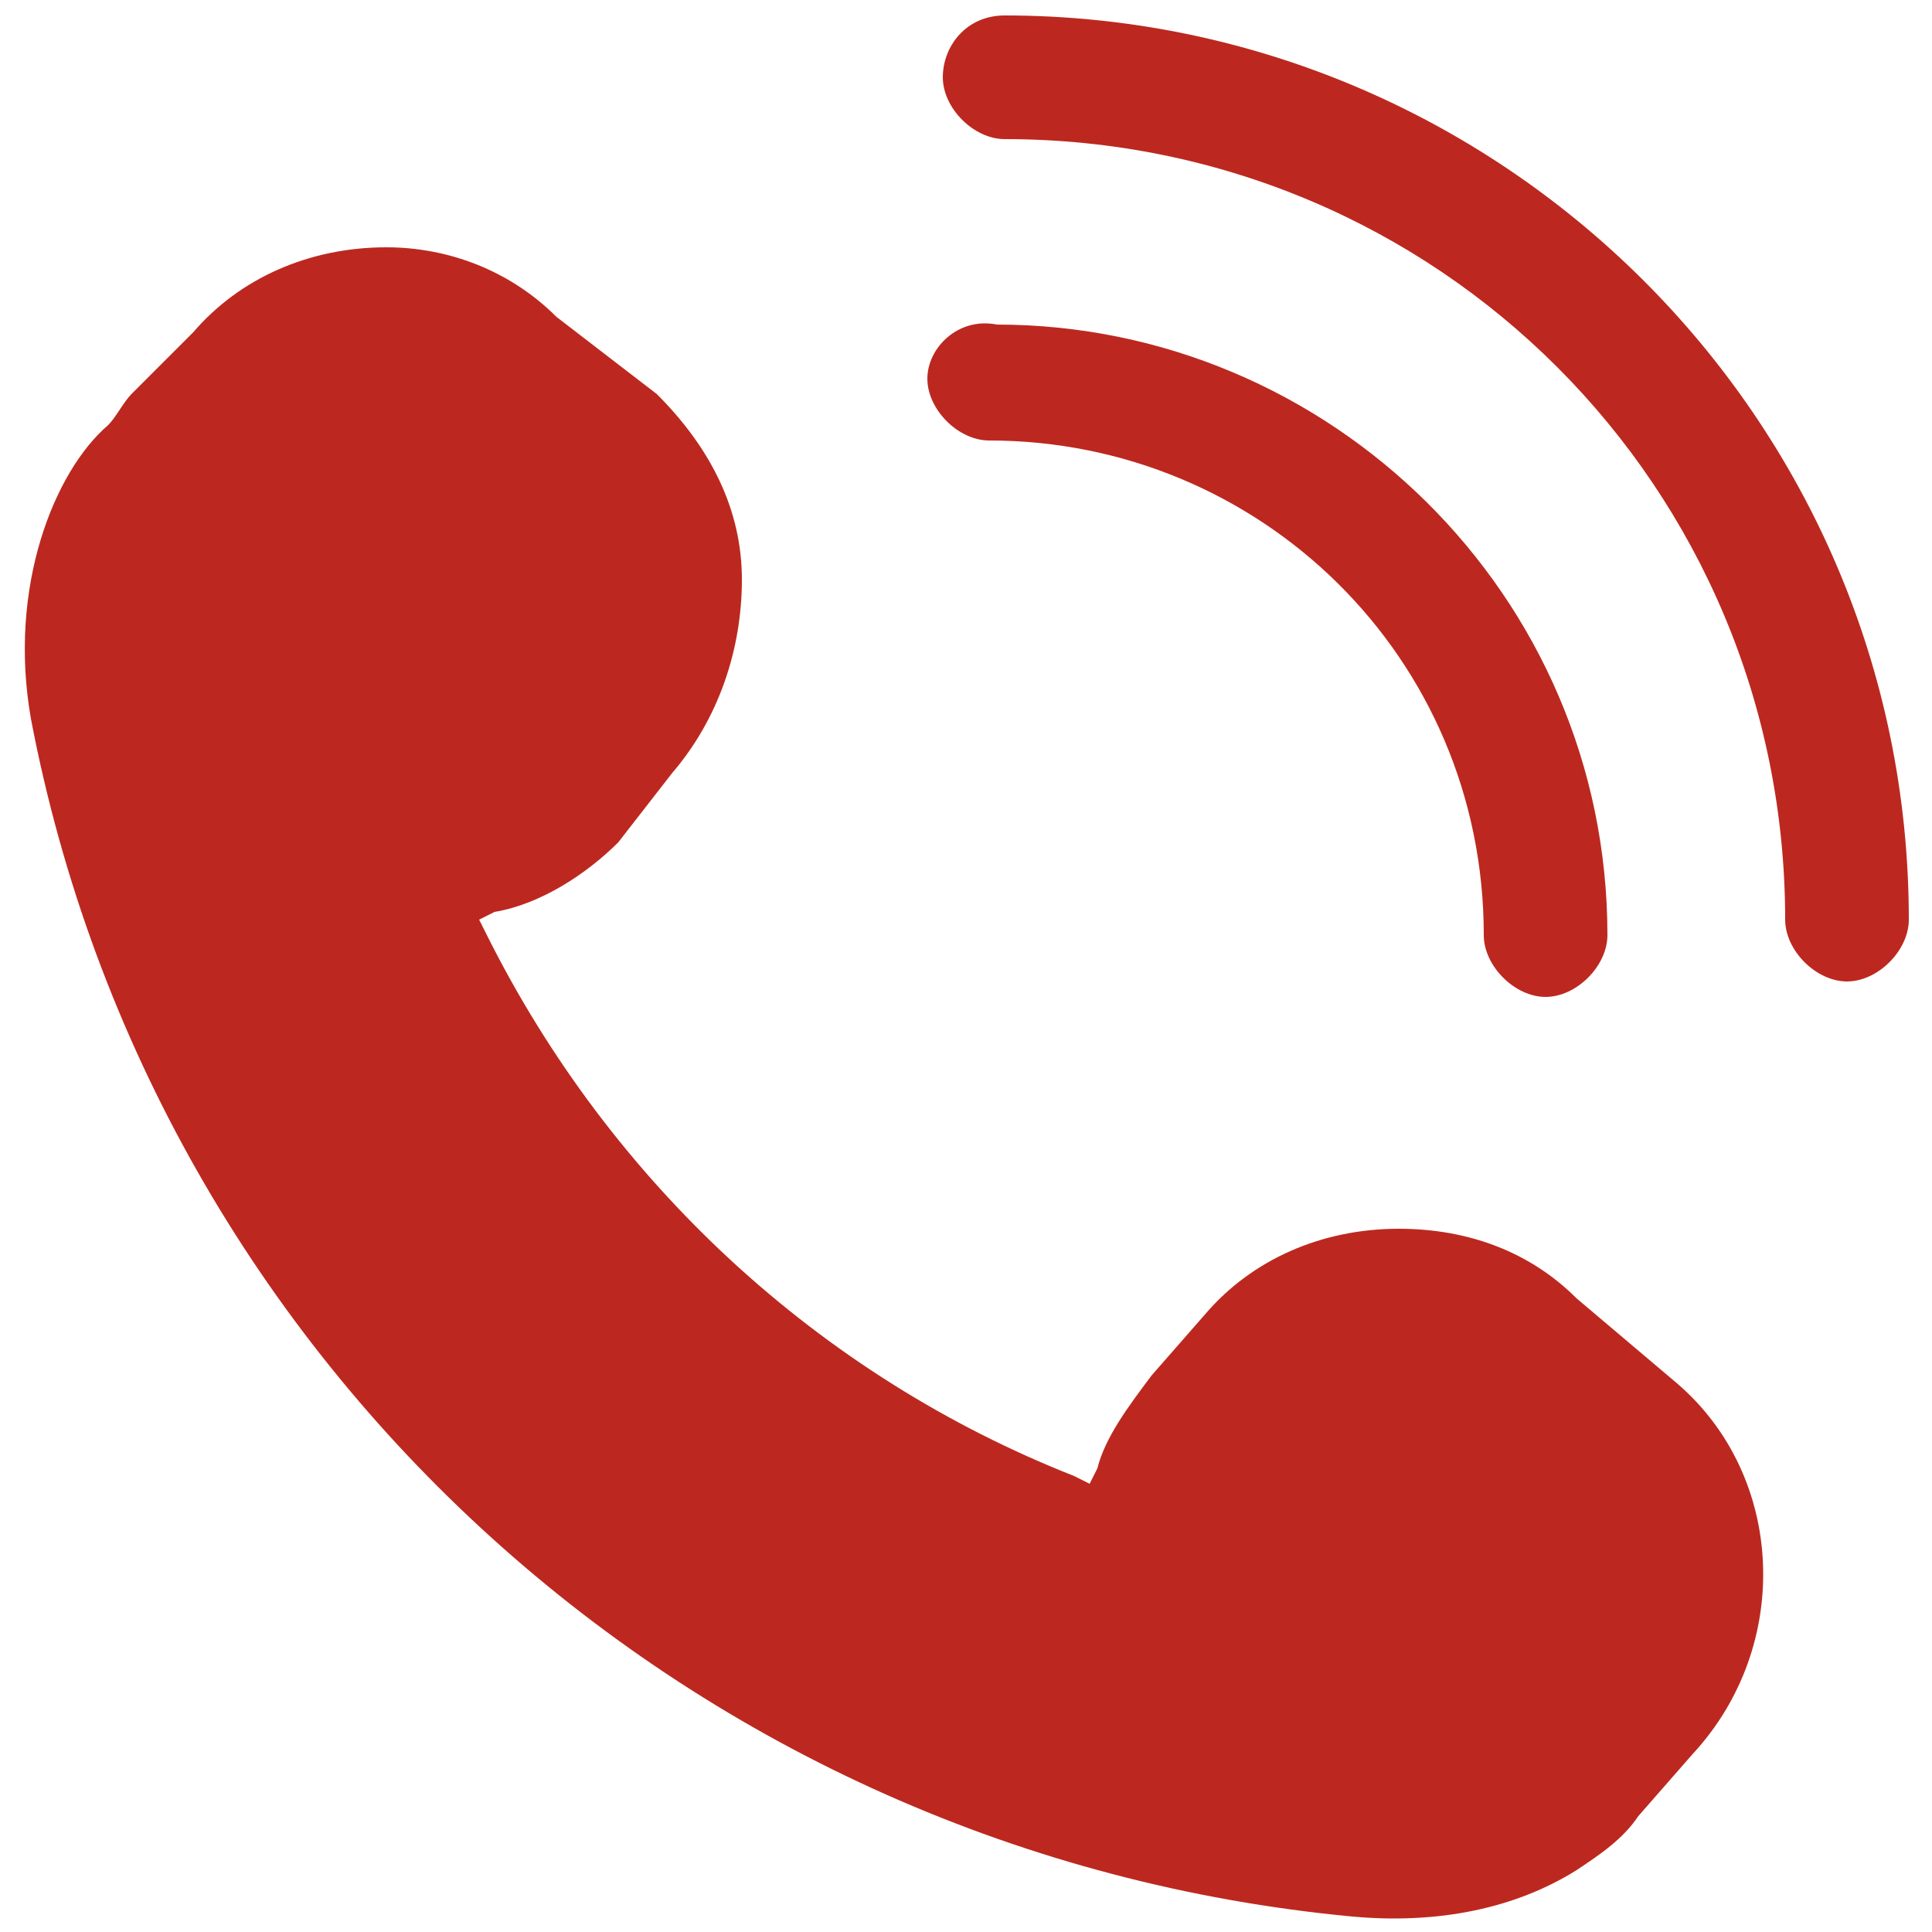
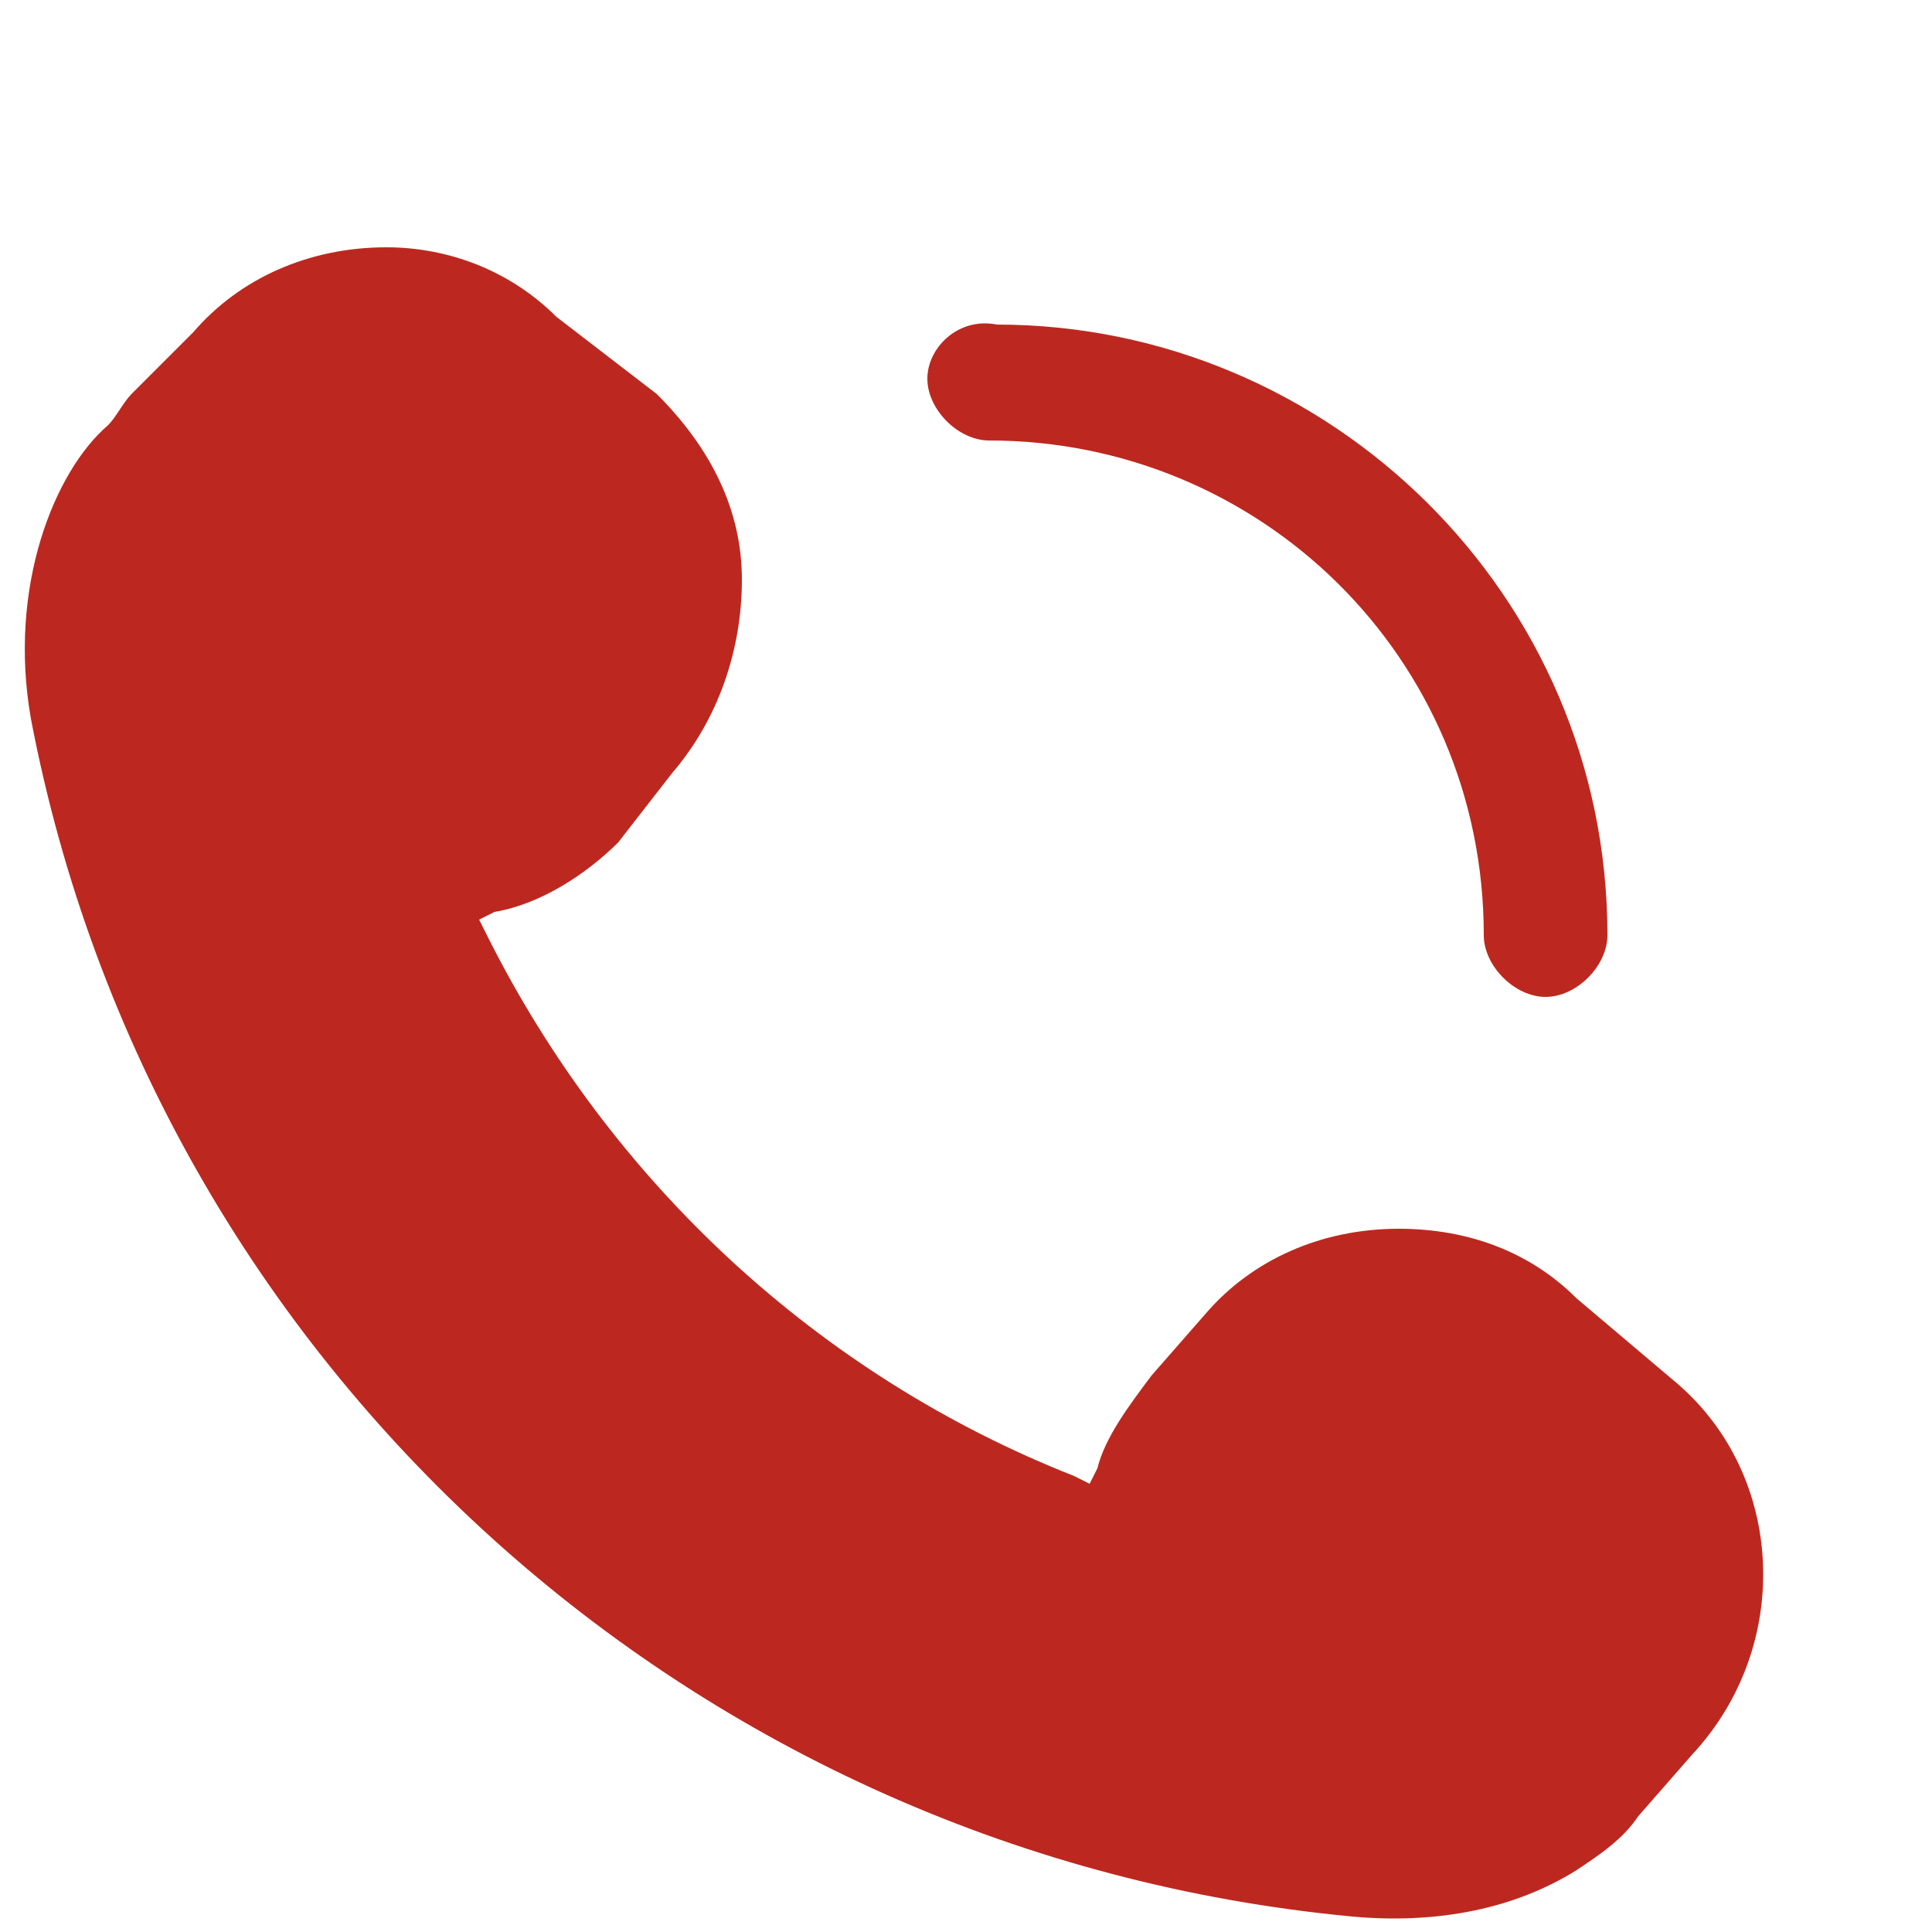
<svg xmlns="http://www.w3.org/2000/svg" version="1.1" id="Capa_1" x="0px" y="0px" viewBox="0 0 25 25" style="enable-background:new 0 0 25 25;" xml:space="preserve">
  <style type="text/css">
	.st0{fill:#BC281F;}
</style>
  <g id="XMLID_11_">
    <path id="XMLID_3_" class="st0" d="M8,10.9L8.7,10c0.6-0.7,0.9-1.6,0.9-2.5c0-0.9-0.4-1.7-1.1-2.4L7.2,4.1C6.6,3.5,5.8,3.2,5,3.2   c-1,0-1.9,0.4-2.5,1.1L1.7,5.1C1.6,5.2,1.5,5.4,1.4,5.5l0,0c-0.7,0.6-1.3,2.1-1,3.8C2,17.7,9,24,17.5,24.8c1.1,0.1,2.1-0.1,2.9-0.6   c0.3-0.2,0.6-0.4,0.8-0.7l0.7-0.8c1.3-1.4,1.2-3.6-0.2-4.8l-1.3-1.1c-0.6-0.6-1.4-0.9-2.3-0.9c-1,0-1.9,0.4-2.5,1.1l-0.7,0.8   c-0.3,0.4-0.6,0.8-0.7,1.2l-0.1,0.2l-0.2-0.1c-3.3-1.3-6-3.8-7.6-7l-0.1-0.2l0.2-0.1C7,11.7,7.6,11.3,8,10.9z" />
-     <path id="XMLID_2_" class="st0" d="M12.2,1c0,0.4,0.4,0.8,0.8,0.8c5.6,0,10.1,4.5,10.1,10.1c0,0.4,0.4,0.8,0.8,0.8   c0.4,0,0.8-0.4,0.8-0.8c0-6.5-5.3-11.7-11.7-11.7C12.5,0.2,12.2,0.6,12.2,1z" />
    <path id="XMLID_1_" class="st0" d="M12,4.9c0,0.4,0.4,0.8,0.8,0.8c3.5,0,6.4,2.8,6.4,6.4c0,0.4,0.4,0.8,0.8,0.8   c0.4,0,0.8-0.4,0.8-0.8c0-4.4-3.6-7.9-7.9-7.9C12.4,4.1,12,4.5,12,4.9z" />
  </g>
</svg>